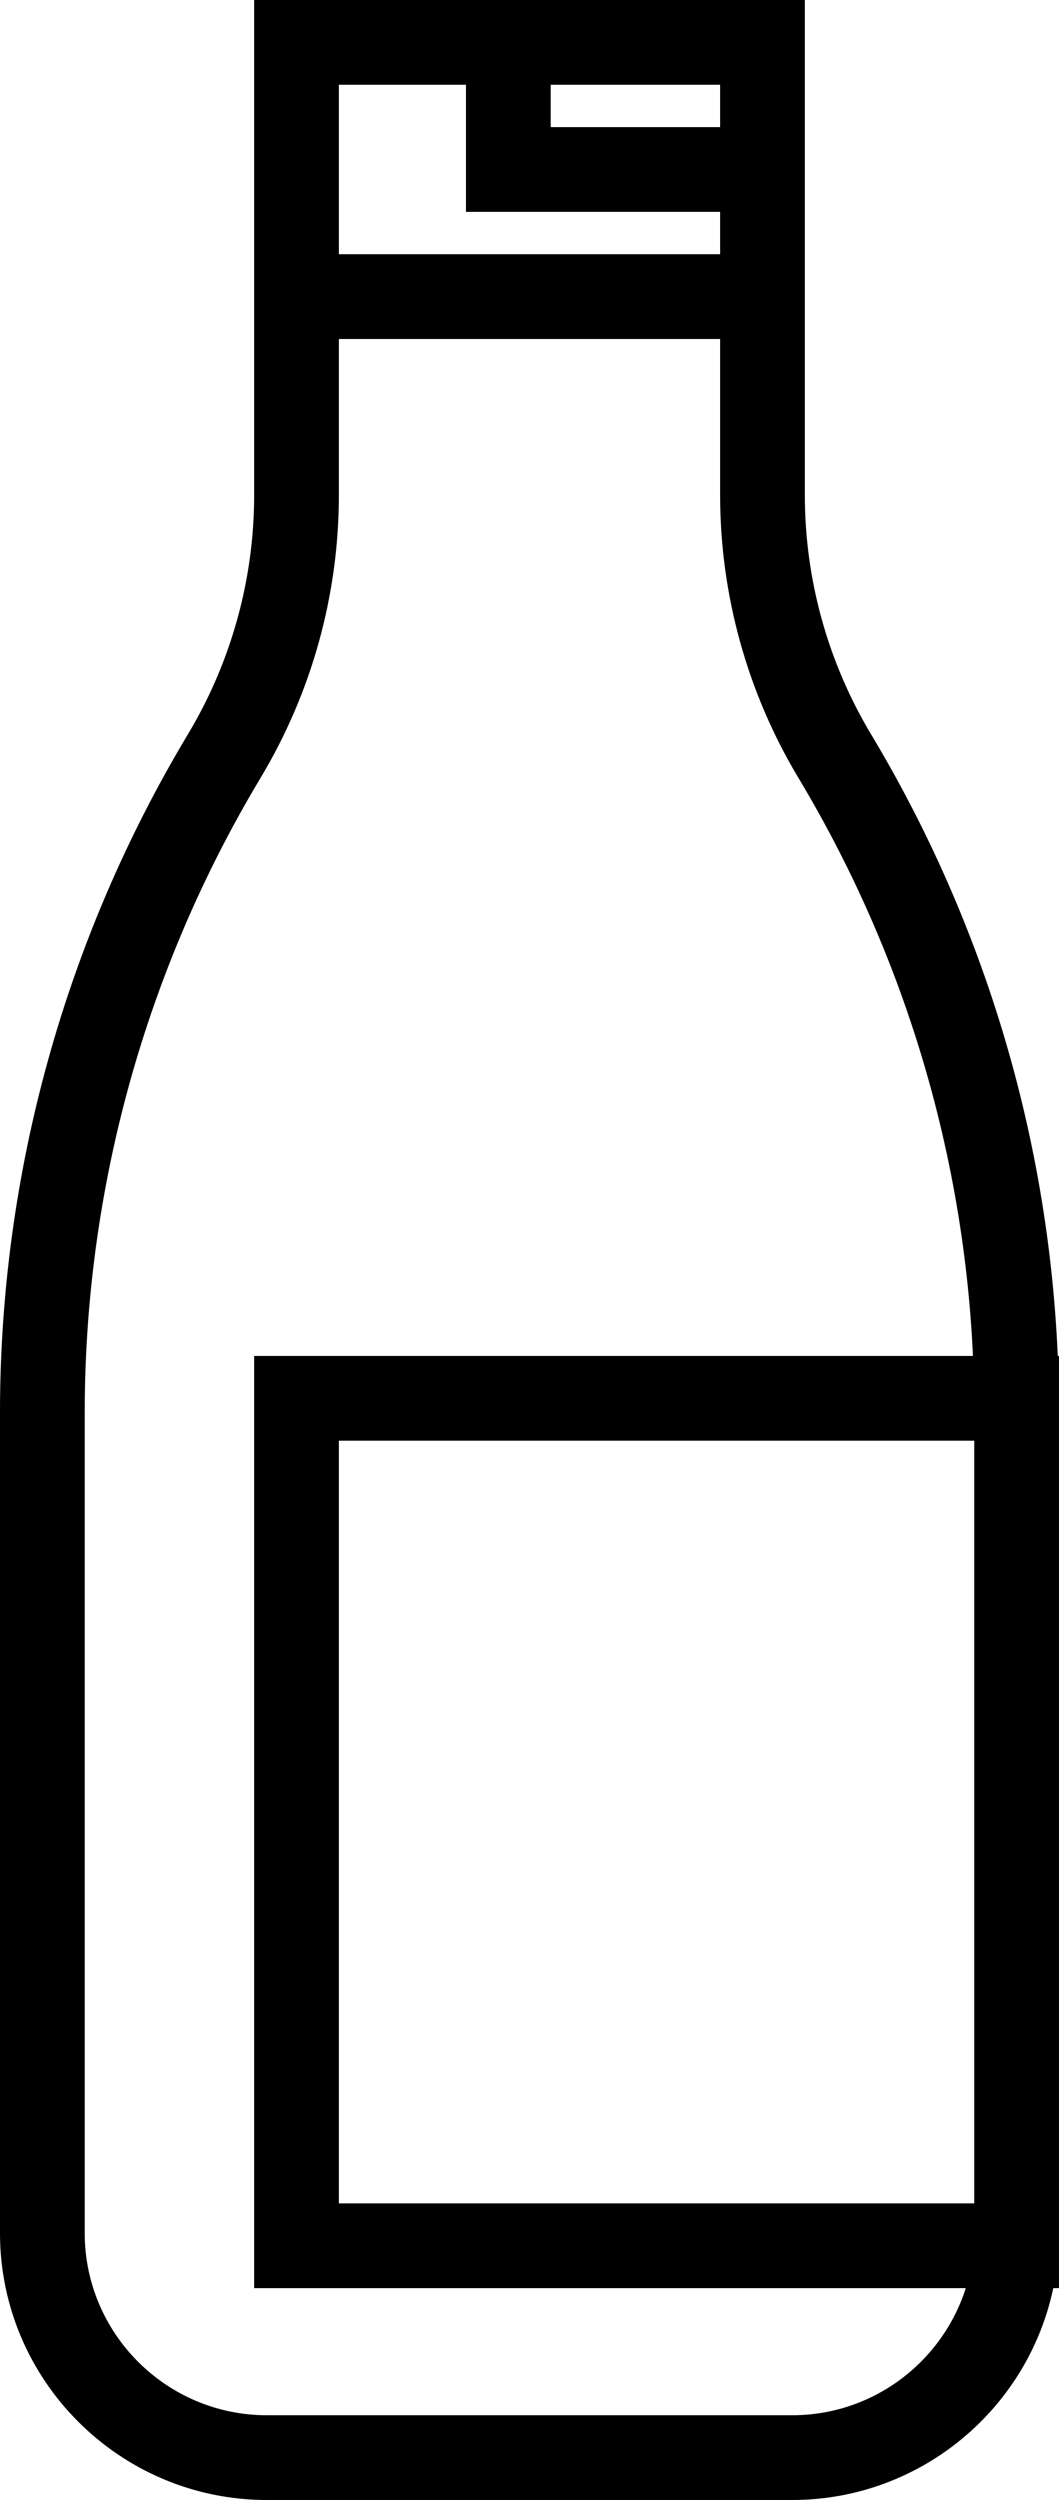
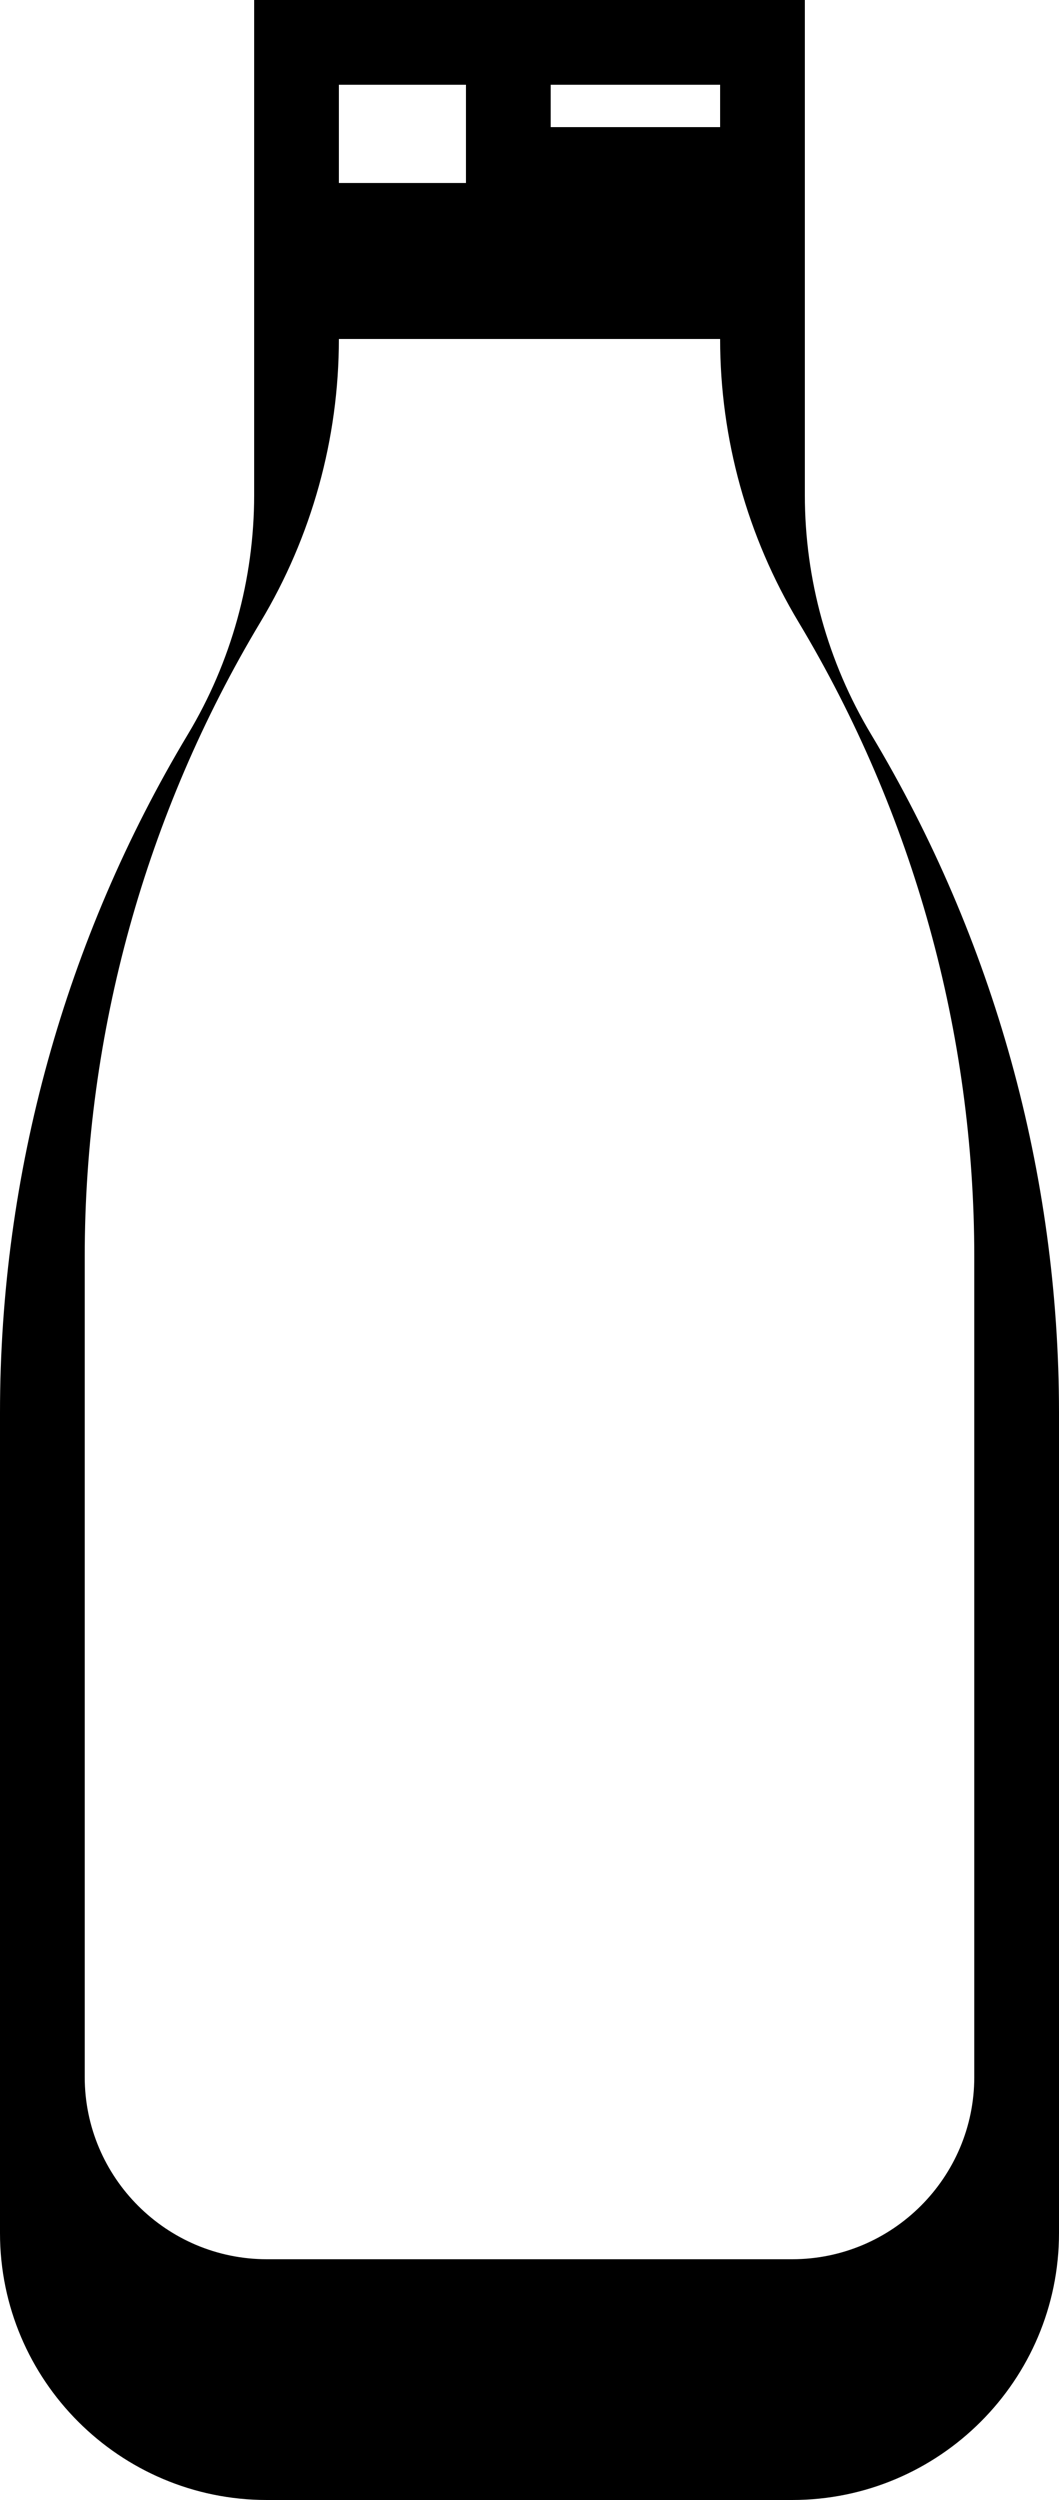
<svg xmlns="http://www.w3.org/2000/svg" id="Ebene_2" data-name="Ebene 2" width="25" height="59" viewBox="0 0 25 59">
  <g id="Icons">
    <g>
-       <path d="M18.7,59H6.3c-3.474,0-6.3-2.826-6.3-6.3v-19.356c0-5.64,1.534-11.177,4.435-16.013,1.024-1.706,1.565-3.659,1.565-5.649v-5.682h13v5.682c0,1.99.541,3.943,1.565,5.65,2.901,4.835,4.435,10.372,4.435,16.012v19.356c0,3.474-2.826,6.3-6.3,6.3ZM8,8v3.682c0,2.352-.64,4.662-1.85,6.678-2.715,4.525-4.15,9.706-4.15,14.984v19.356c0,2.371,1.929,4.3,4.3,4.3h12.4c2.371,0,4.3-1.929,4.3-4.3v-19.356c0-5.278-1.435-10.459-4.15-14.983-1.21-2.017-1.85-4.326-1.85-6.678v-3.682h-9Z" fill="#000" stroke-width="0" />
+       <path d="M18.7,59H6.3c-3.474,0-6.3-2.826-6.3-6.3v-19.356c0-5.64,1.534-11.177,4.435-16.013,1.024-1.706,1.565-3.659,1.565-5.649v-5.682h13v5.682c0,1.99.541,3.943,1.565,5.65,2.901,4.835,4.435,10.372,4.435,16.012v19.356c0,3.474-2.826,6.3-6.3,6.3ZM8,8c0,2.352-.64,4.662-1.85,6.678-2.715,4.525-4.15,9.706-4.15,14.984v19.356c0,2.371,1.929,4.3,4.3,4.3h12.4c2.371,0,4.3-1.929,4.3-4.3v-19.356c0-5.278-1.435-10.459-4.15-14.983-1.21-2.017-1.85-4.326-1.85-6.678v-3.682h-9Z" fill="#000" stroke-width="0" />
      <path d="M19,8H6V0h13v8ZM8,6h9V2h-9v4Z" fill="#000" stroke-width="0" />
-       <path d="M25,54H6v-22h19v22ZM8,52h15v-18h-15v18Z" fill="#000" stroke-width="0" />
      <path d="M19,5h-8V0h8v5ZM13,3h4v-1h-4v1Z" fill="#000" stroke-width="0" />
    </g>
  </g>
</svg>